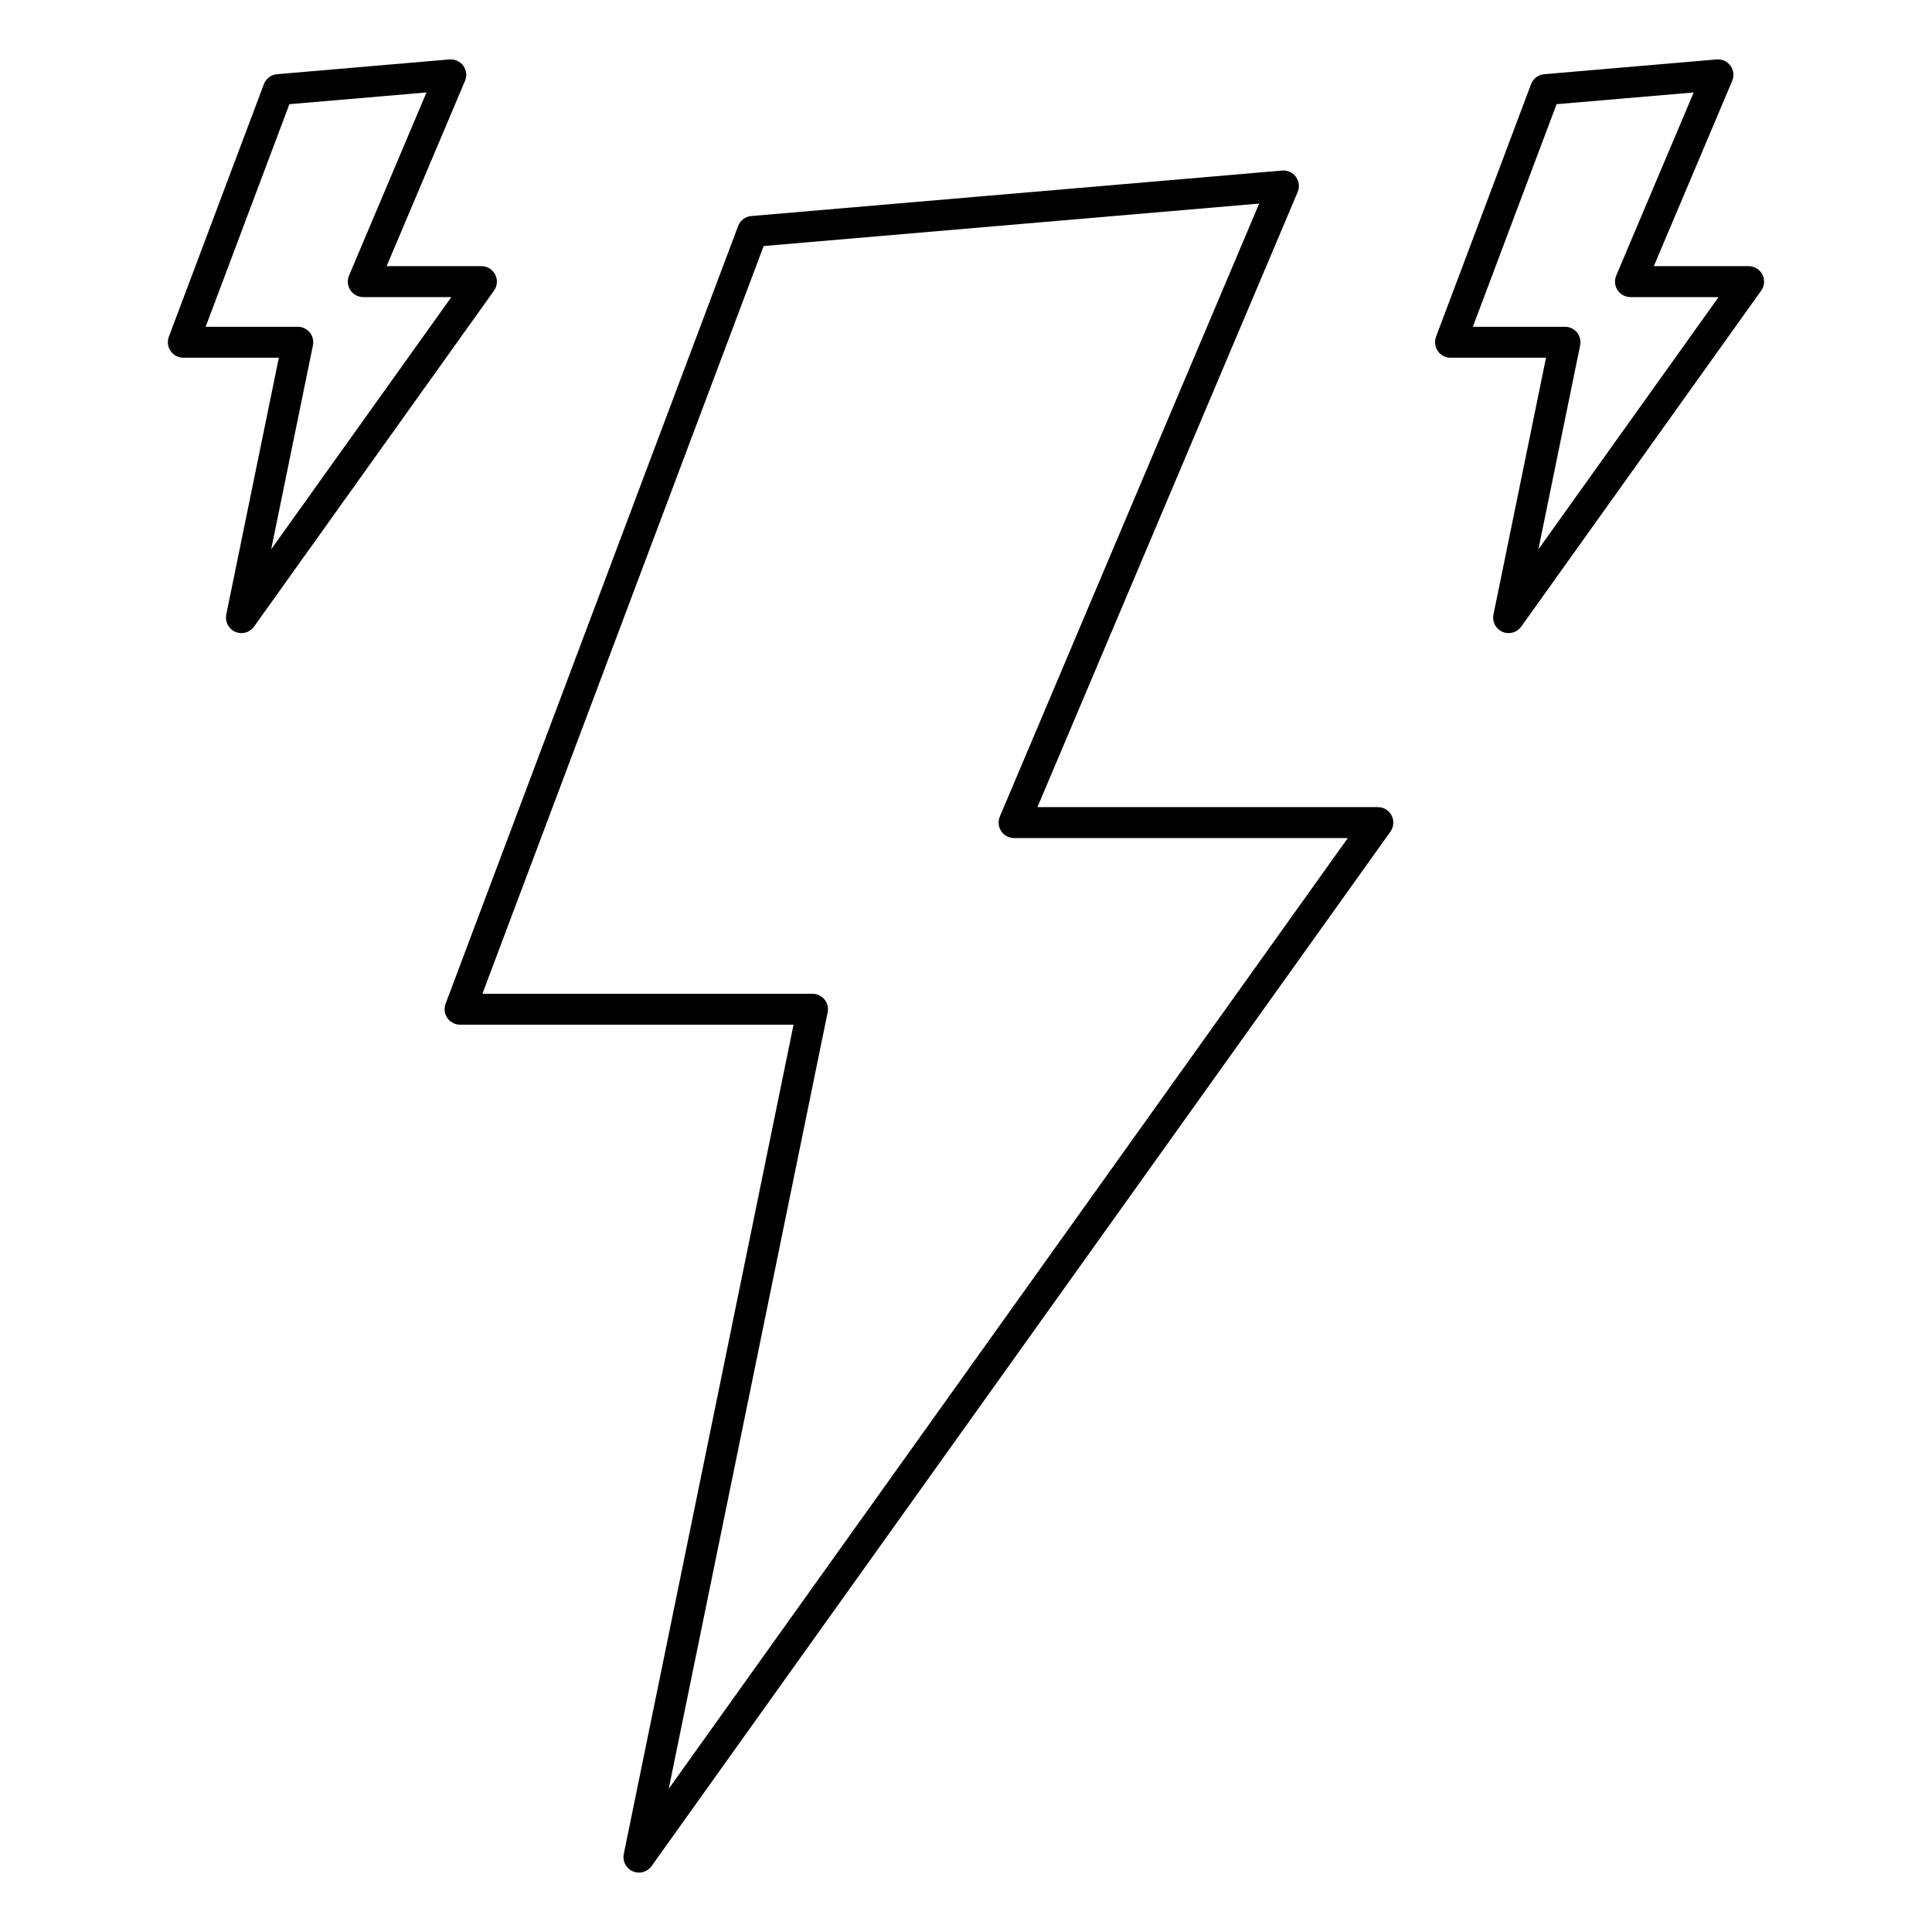
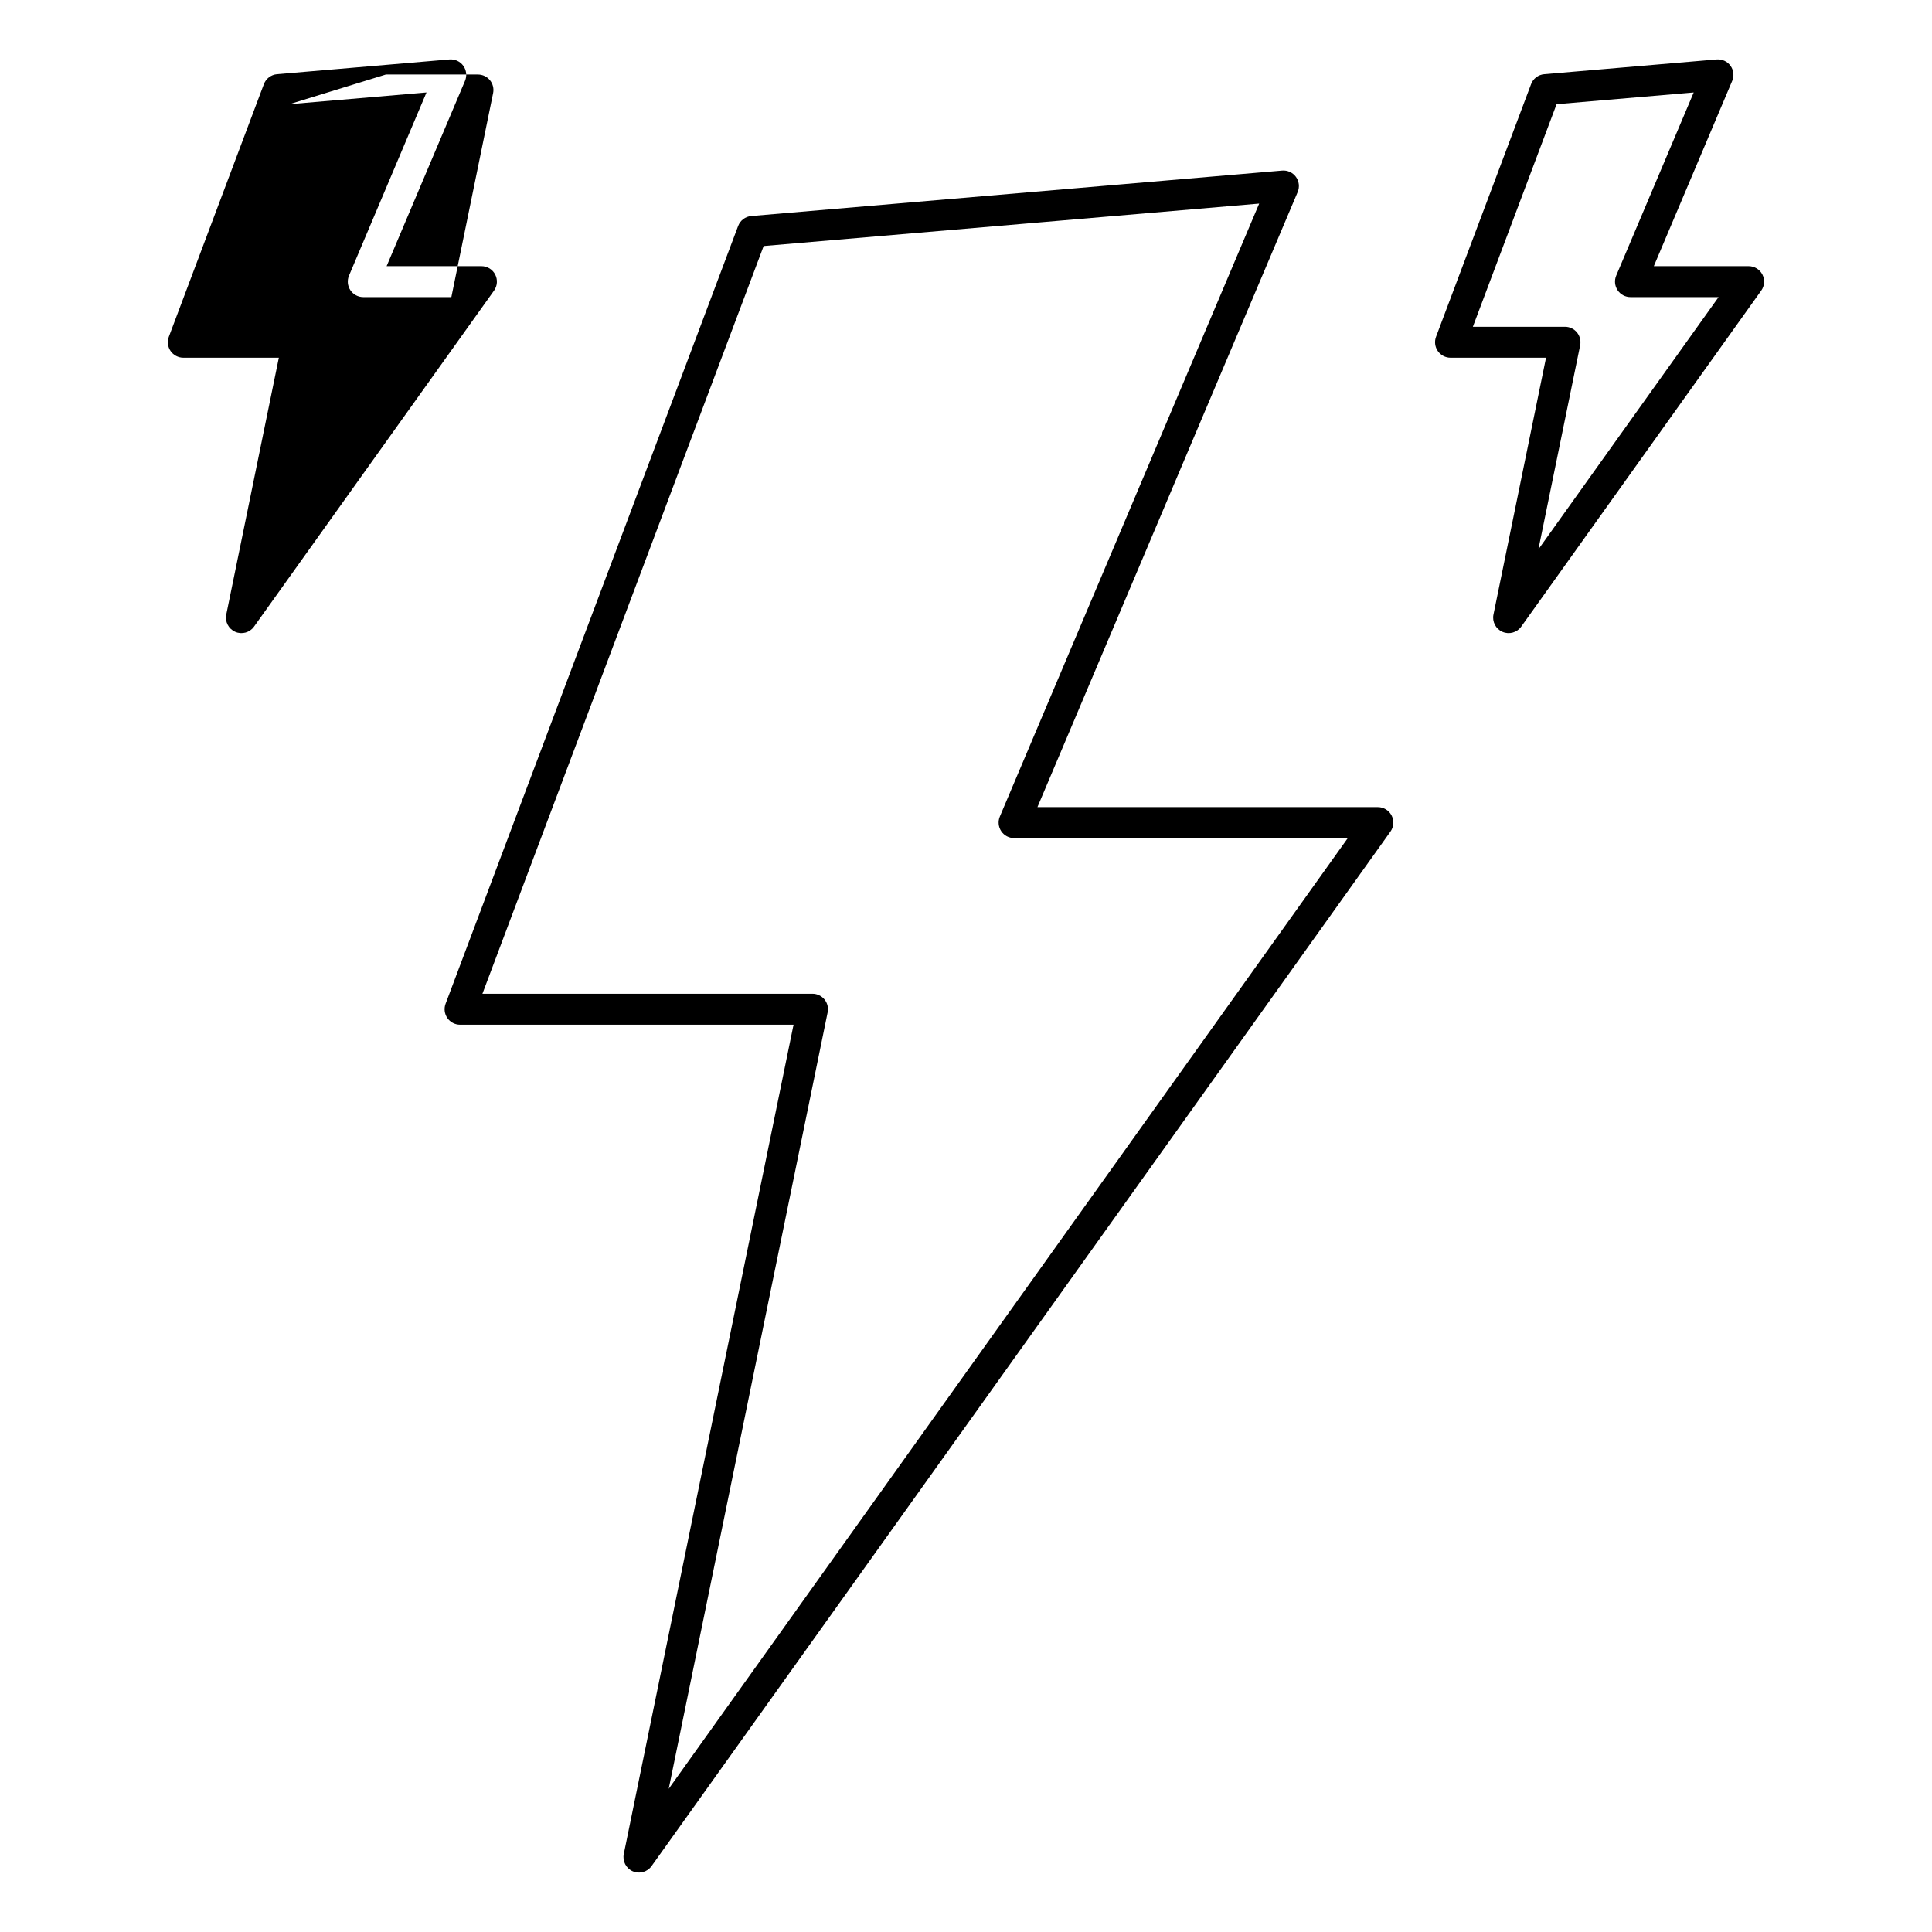
<svg xmlns="http://www.w3.org/2000/svg" fill="#000000" width="800px" height="800px" version="1.1" viewBox="144 144 512 512">
-   <path d="m343.1 201.25c-1.574 0.133-2.93 1.16-3.488 2.641l-77.527 206.12c-0.473 1.262-0.297 2.672 0.469 3.777 0.766 1.105 2.023 1.766 3.371 1.766h88.371l-44.988 219.78c-0.387 1.898 0.602 3.809 2.379 4.582 1.773 0.773 3.848 0.199 4.977-1.375l195.82-274.16c0.895-1.25 1.012-2.894 0.309-4.258-0.699-1.367-2.109-2.227-3.644-2.227h-90.219l68.969-163.01c0.559-1.324 0.383-2.844-0.461-4.008-0.844-1.164-2.234-1.801-3.668-1.676zm3.277 7.949 131.32-11.25-68.73 162.45c-0.535 1.266-0.398 2.715 0.359 3.863 0.758 1.145 2.043 1.836 3.418 1.836h88.441s-179.97 251.96-179.97 251.96l42.121-205.78c0.246-1.207-0.062-2.461-0.84-3.414-0.777-0.953-1.945-1.508-3.176-1.508h-87.473zm-128.96-45.535c-1.574 0.133-2.93 1.16-3.488 2.641l-25.184 66.949c-0.473 1.262-0.297 2.672 0.469 3.777 0.766 1.105 2.027 1.766 3.371 1.766h25.312l-13.934 68.062c-0.387 1.898 0.605 3.809 2.379 4.582 1.773 0.773 3.848 0.199 4.973-1.375l63.609-89.051c0.891-1.25 1.012-2.891 0.309-4.258-0.703-1.367-2.109-2.223-3.644-2.223h-25.129l20.773-49.105c0.559-1.32 0.387-2.84-0.457-4.004-0.844-1.164-2.238-1.801-3.668-1.676zm335.82 0c-1.578 0.133-2.934 1.16-3.488 2.641l-25.184 66.949c-0.473 1.262-0.297 2.672 0.469 3.777 0.766 1.105 2.023 1.766 3.371 1.766h25.309s-13.93 68.062-13.93 68.062c-0.391 1.898 0.602 3.809 2.379 4.582 1.773 0.773 3.848 0.199 4.973-1.375l63.605-89.051c0.895-1.25 1.016-2.891 0.312-4.258-0.703-1.367-2.109-2.223-3.648-2.223h-25.125l20.773-49.105c0.559-1.32 0.387-2.84-0.457-4.004-0.848-1.164-2.238-1.801-3.672-1.676zm3.273 7.949 36.34-3.113-20.535 48.535c-0.535 1.266-0.398 2.715 0.359 3.863 0.758 1.145 2.043 1.836 3.418 1.836h23.348s-47.75 66.848-47.75 66.848l11.066-54.062c0.246-1.207-0.062-2.461-0.84-3.414-0.781-0.953-1.945-1.508-3.18-1.508h-24.41zm-335.82 0 36.336-3.113s-20.531 48.535-20.531 48.535c-0.539 1.266-0.402 2.715 0.355 3.863 0.762 1.145 2.043 1.836 3.418 1.836h23.348s-47.75 66.848-47.75 66.848l11.066-54.062c0.246-1.207-0.062-2.461-0.84-3.414s-1.945-1.508-3.176-1.508h-24.414z" fill-rule="evenodd" />
+   <path d="m343.1 201.25c-1.574 0.133-2.93 1.16-3.488 2.641l-77.527 206.12c-0.473 1.262-0.297 2.672 0.469 3.777 0.766 1.105 2.023 1.766 3.371 1.766h88.371l-44.988 219.78c-0.387 1.898 0.602 3.809 2.379 4.582 1.773 0.773 3.848 0.199 4.977-1.375l195.82-274.16c0.895-1.25 1.012-2.894 0.309-4.258-0.699-1.367-2.109-2.227-3.644-2.227h-90.219l68.969-163.01c0.559-1.324 0.383-2.844-0.461-4.008-0.844-1.164-2.234-1.801-3.668-1.676zm3.277 7.949 131.32-11.25-68.73 162.45c-0.535 1.266-0.398 2.715 0.359 3.863 0.758 1.145 2.043 1.836 3.418 1.836h88.441s-179.97 251.96-179.97 251.96l42.121-205.78c0.246-1.207-0.062-2.461-0.84-3.414-0.777-0.953-1.945-1.508-3.176-1.508h-87.473zm-128.96-45.535c-1.574 0.133-2.93 1.16-3.488 2.641l-25.184 66.949c-0.473 1.262-0.297 2.672 0.469 3.777 0.766 1.105 2.027 1.766 3.371 1.766h25.312l-13.934 68.062c-0.387 1.898 0.605 3.809 2.379 4.582 1.773 0.773 3.848 0.199 4.973-1.375l63.609-89.051c0.891-1.25 1.012-2.891 0.309-4.258-0.703-1.367-2.109-2.223-3.644-2.223h-25.129l20.773-49.105c0.559-1.32 0.387-2.84-0.457-4.004-0.844-1.164-2.238-1.801-3.668-1.676zm335.82 0c-1.578 0.133-2.934 1.16-3.488 2.641l-25.184 66.949c-0.473 1.262-0.297 2.672 0.469 3.777 0.766 1.105 2.023 1.766 3.371 1.766h25.309s-13.93 68.062-13.93 68.062c-0.391 1.898 0.602 3.809 2.379 4.582 1.773 0.773 3.848 0.199 4.973-1.375l63.605-89.051c0.895-1.25 1.016-2.891 0.312-4.258-0.703-1.367-2.109-2.223-3.648-2.223h-25.125l20.773-49.105c0.559-1.32 0.387-2.84-0.457-4.004-0.848-1.164-2.238-1.801-3.672-1.676zm3.273 7.949 36.34-3.113-20.535 48.535c-0.535 1.266-0.398 2.715 0.359 3.863 0.758 1.145 2.043 1.836 3.418 1.836h23.348s-47.75 66.848-47.75 66.848l11.066-54.062c0.246-1.207-0.062-2.461-0.84-3.414-0.781-0.953-1.945-1.508-3.18-1.508h-24.41zm-335.82 0 36.336-3.113s-20.531 48.535-20.531 48.535c-0.539 1.266-0.402 2.715 0.355 3.863 0.762 1.145 2.043 1.836 3.418 1.836h23.348l11.066-54.062c0.246-1.207-0.062-2.461-0.84-3.414s-1.945-1.508-3.176-1.508h-24.414z" fill-rule="evenodd" />
</svg>